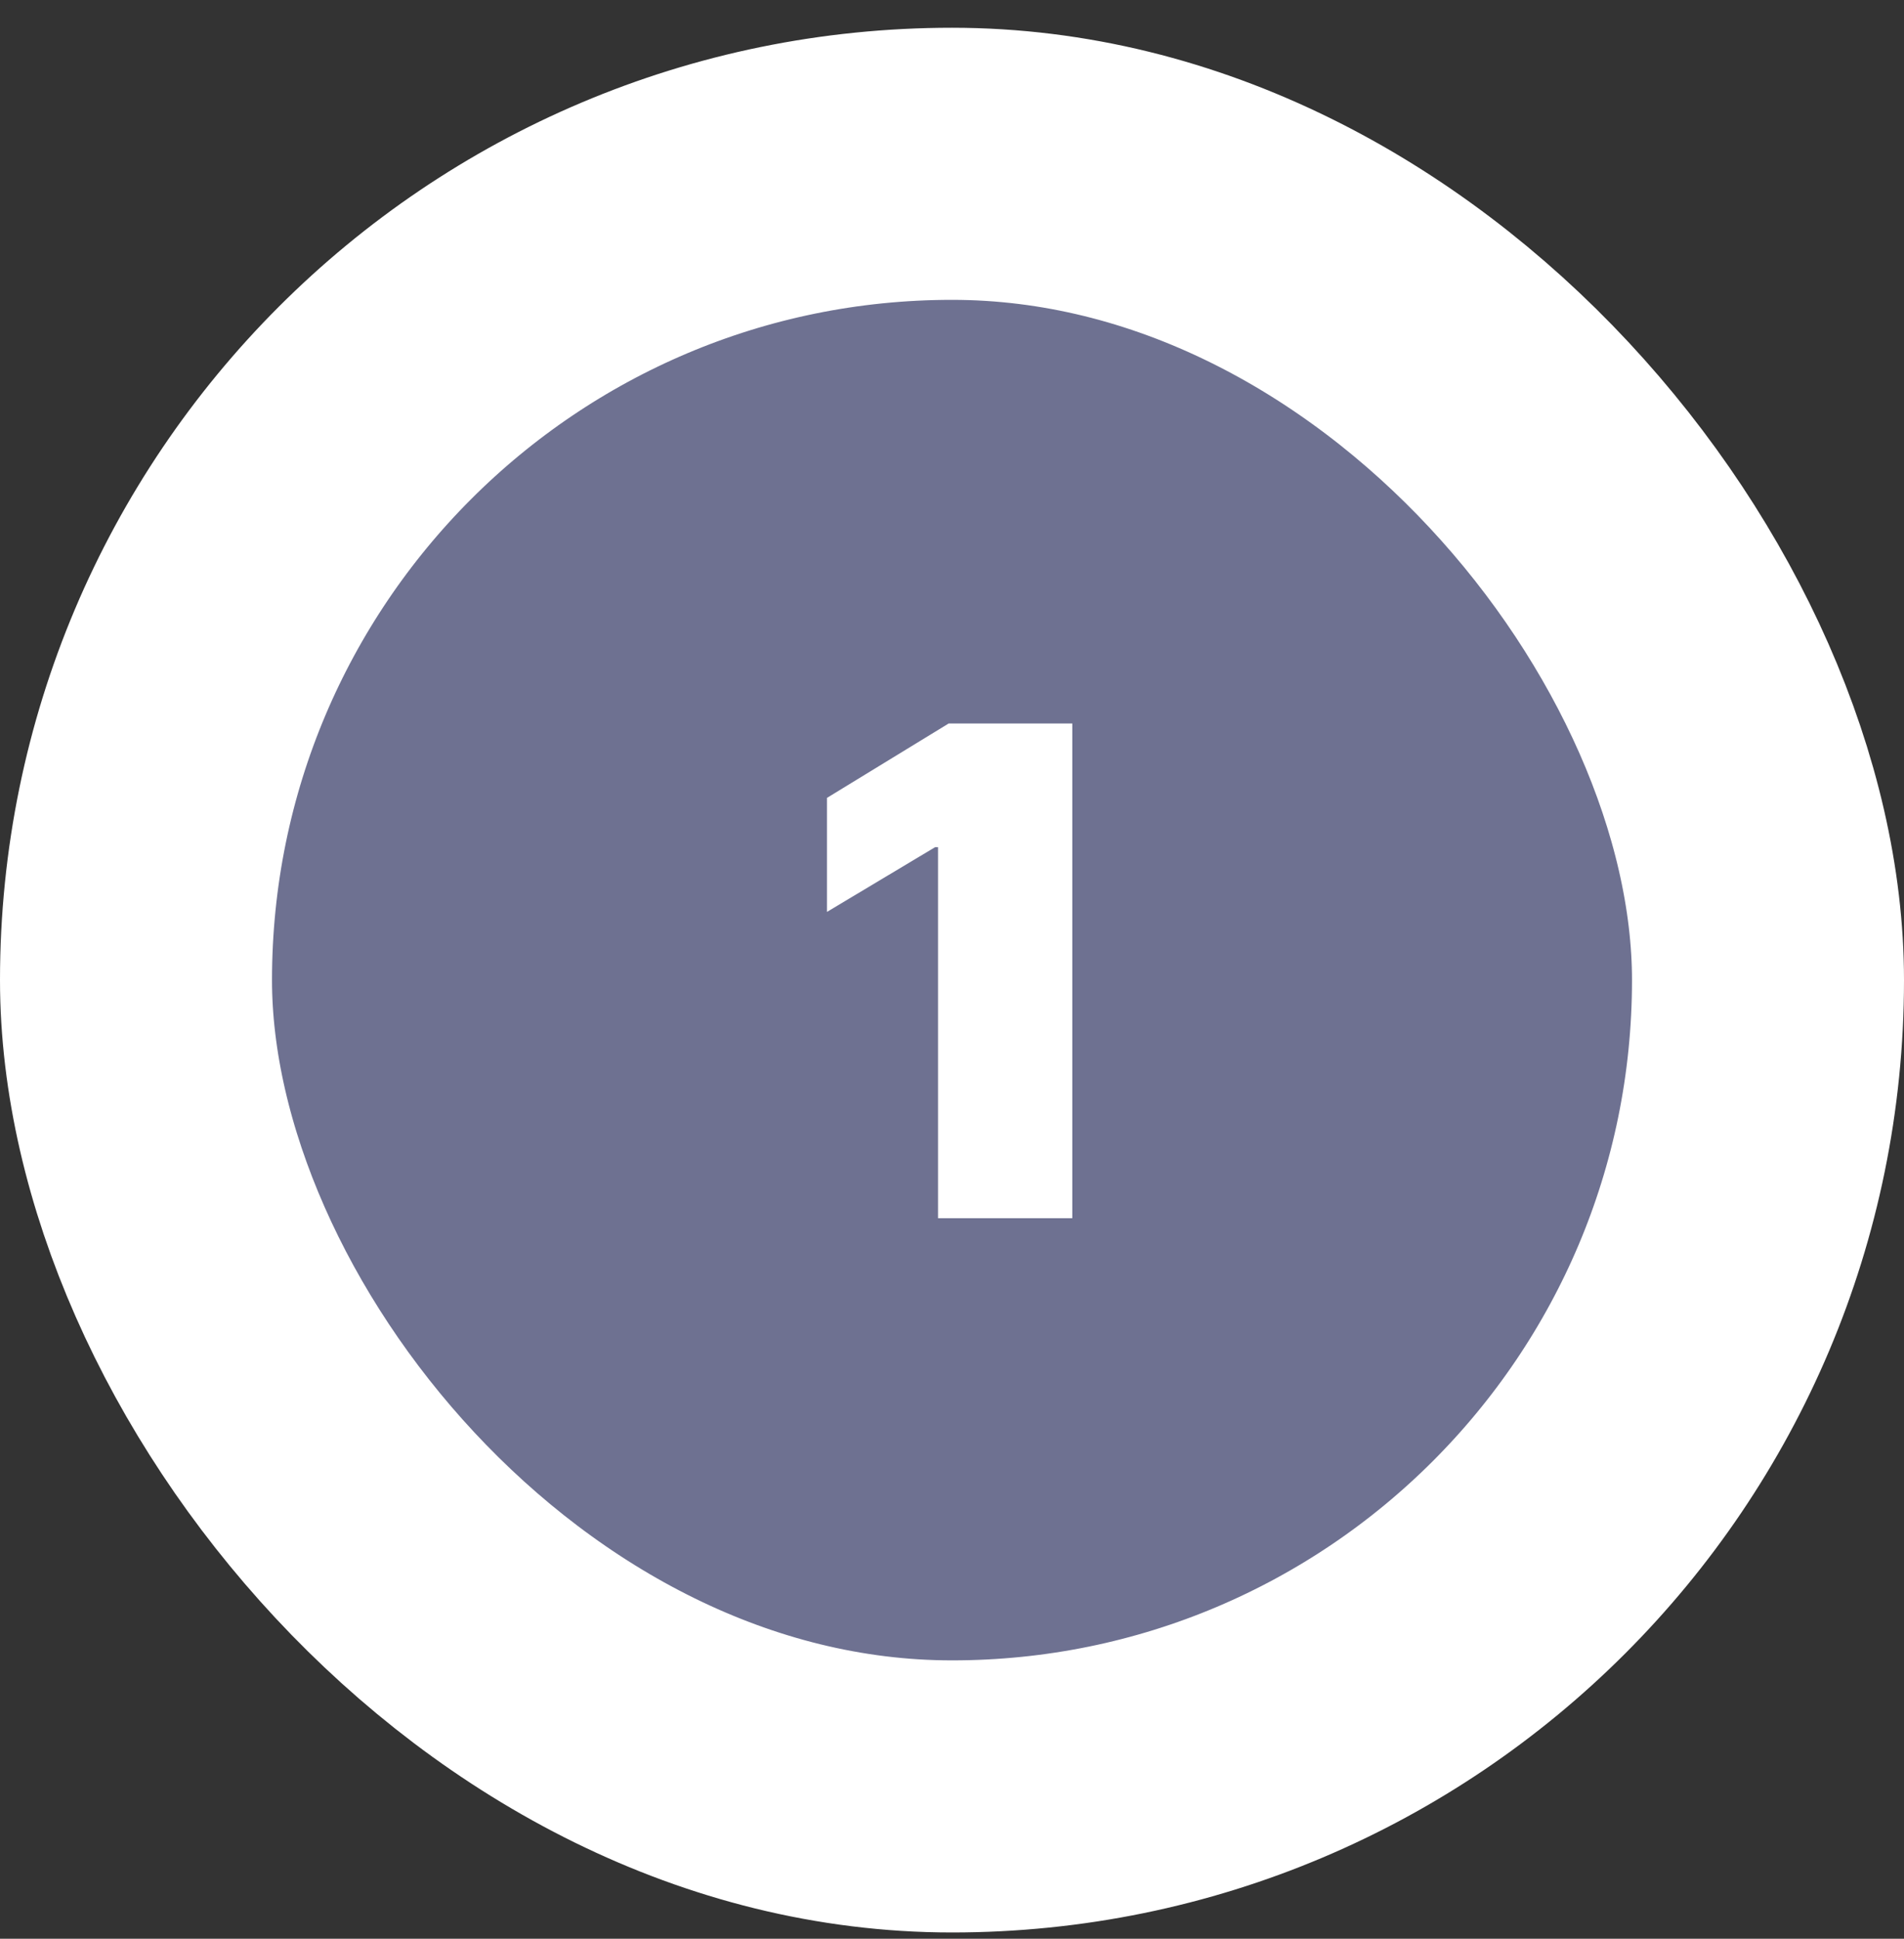
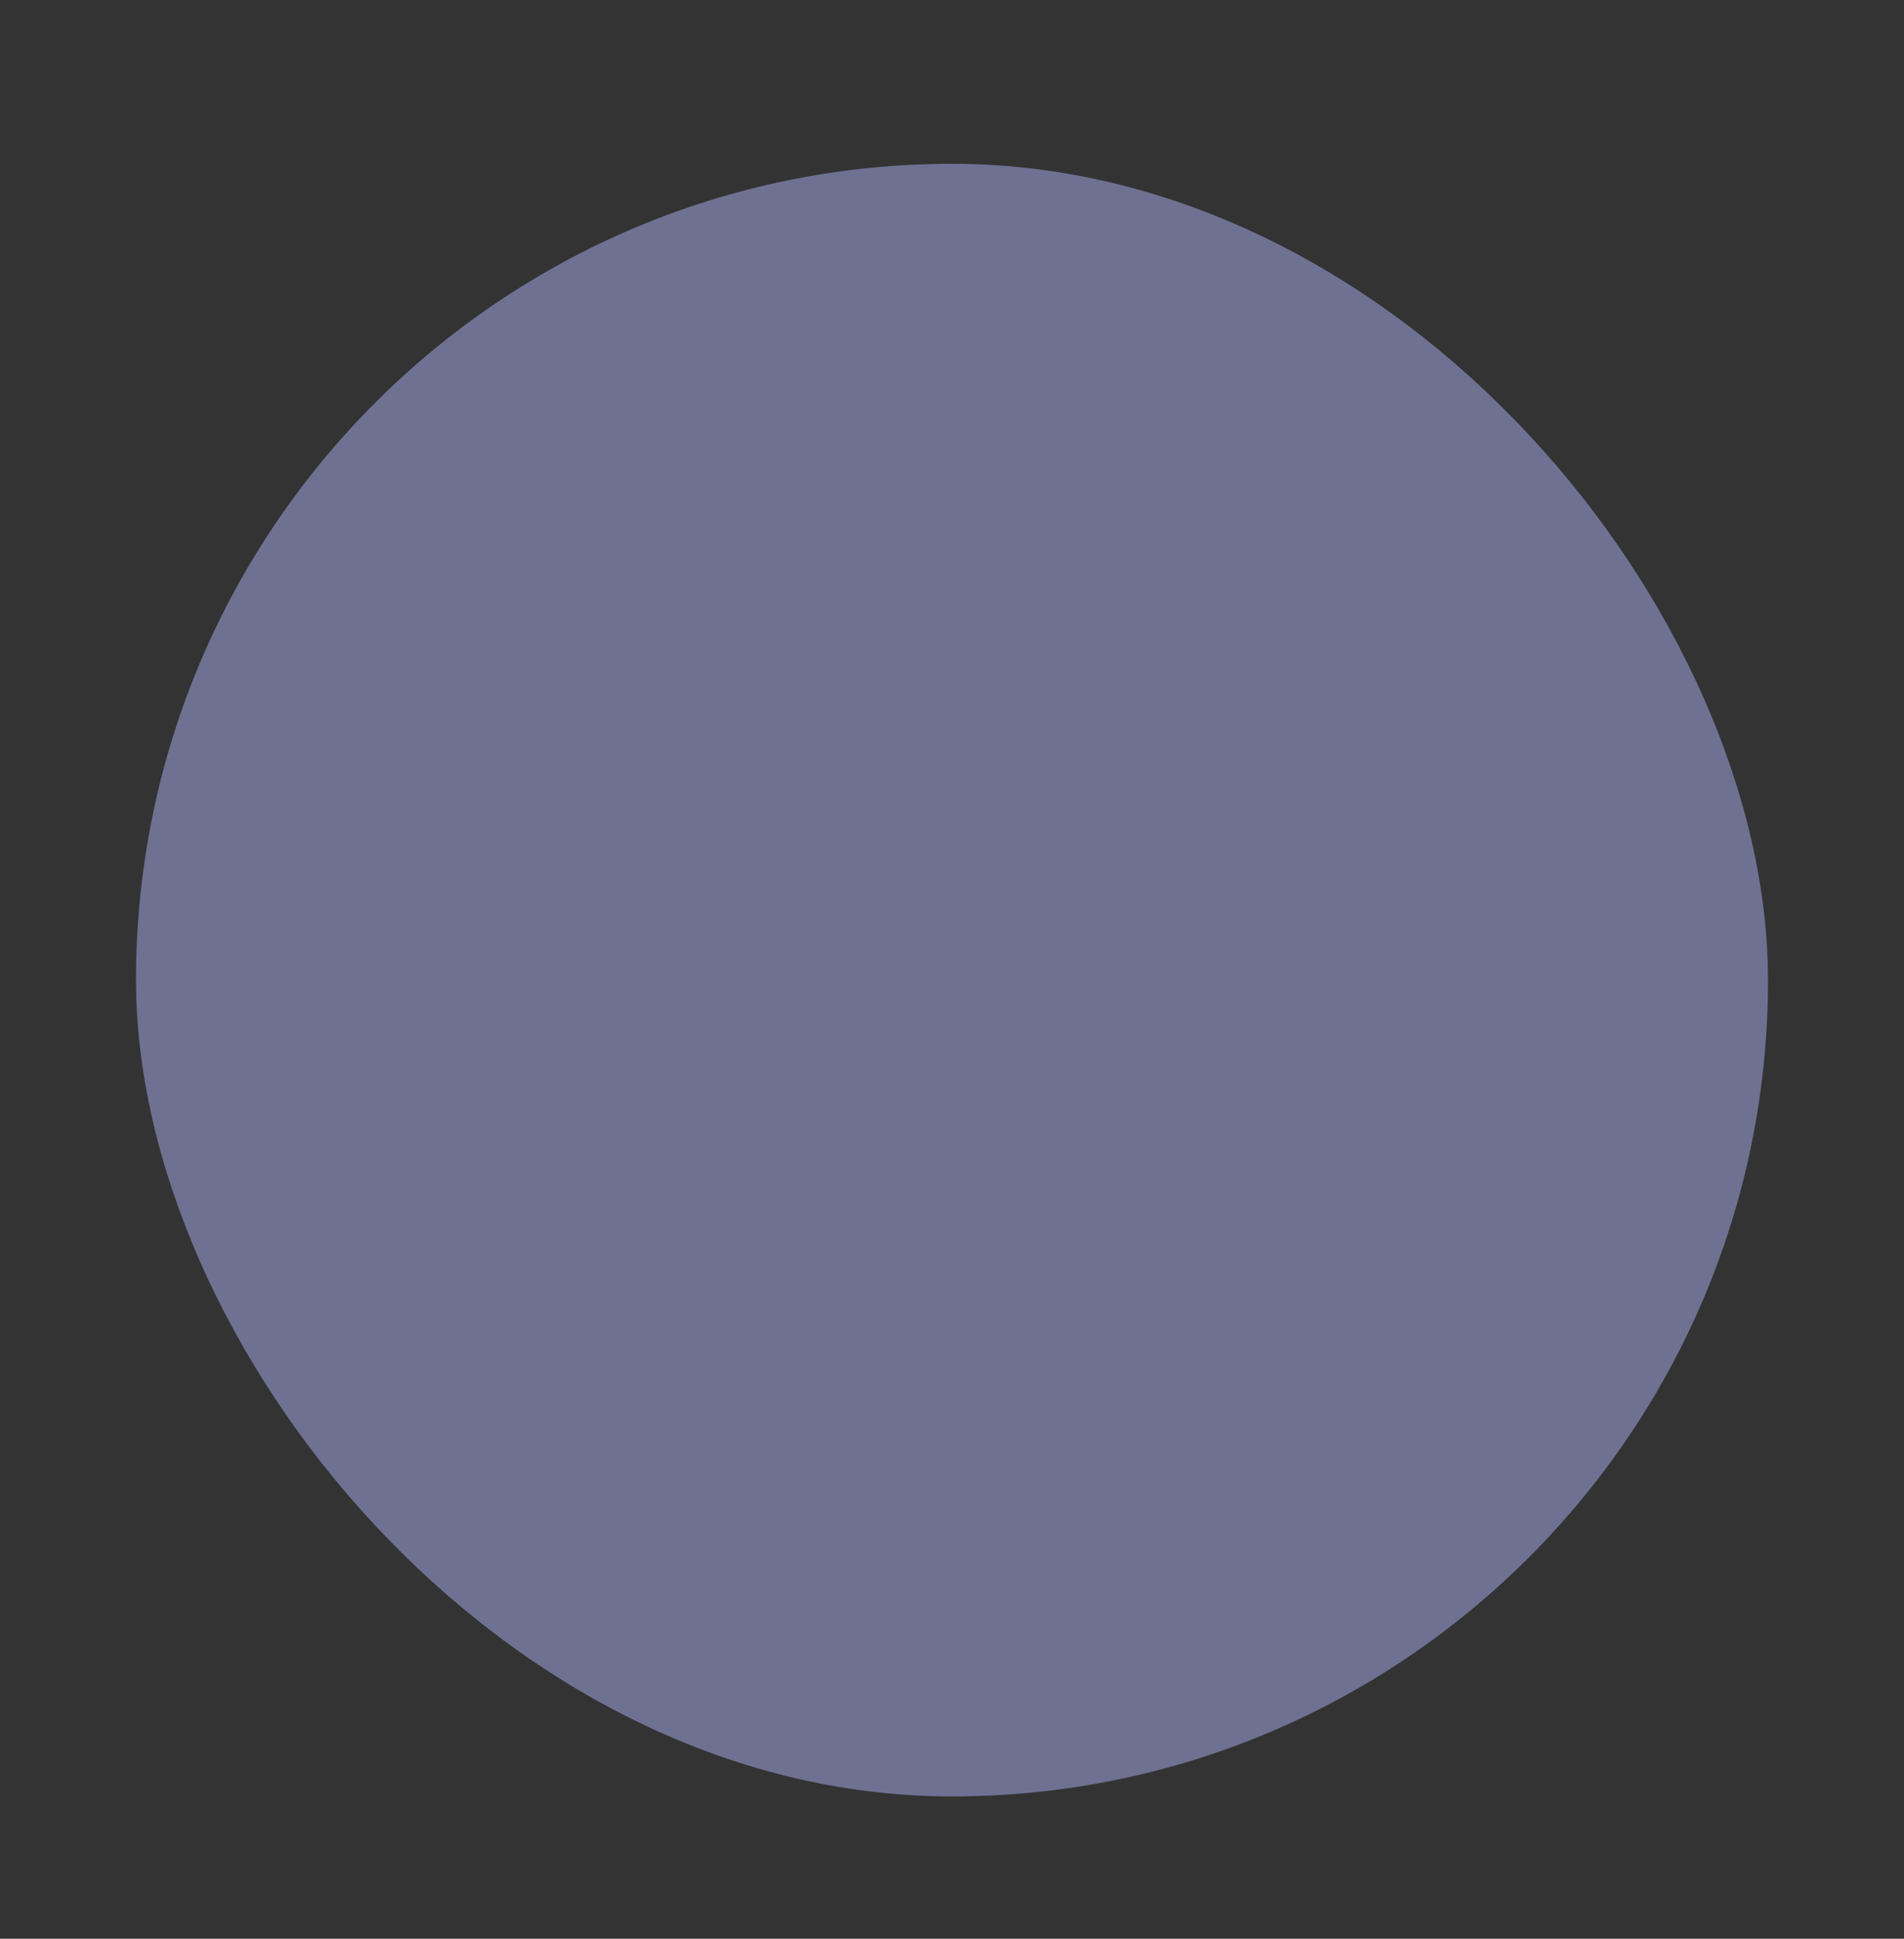
<svg xmlns="http://www.w3.org/2000/svg" width="56" height="57" viewBox="0 0 56 57" fill="none">
  <rect x="0" y="0" width="56" height="57" fill="#333333" stroke="none" />
  <rect x="4" y="4.816" width="48" height="48" rx="24" fill="#6E7191" />
-   <rect x="4" y="4.816" width="48" height="48" rx="24" stroke="white" stroke-width="8" />
-   <path d="M31.538 21.271V35.816H27.589V24.907H27.504L24.322 26.811V23.459L27.902 21.271H31.538Z" fill="white" />
</svg>